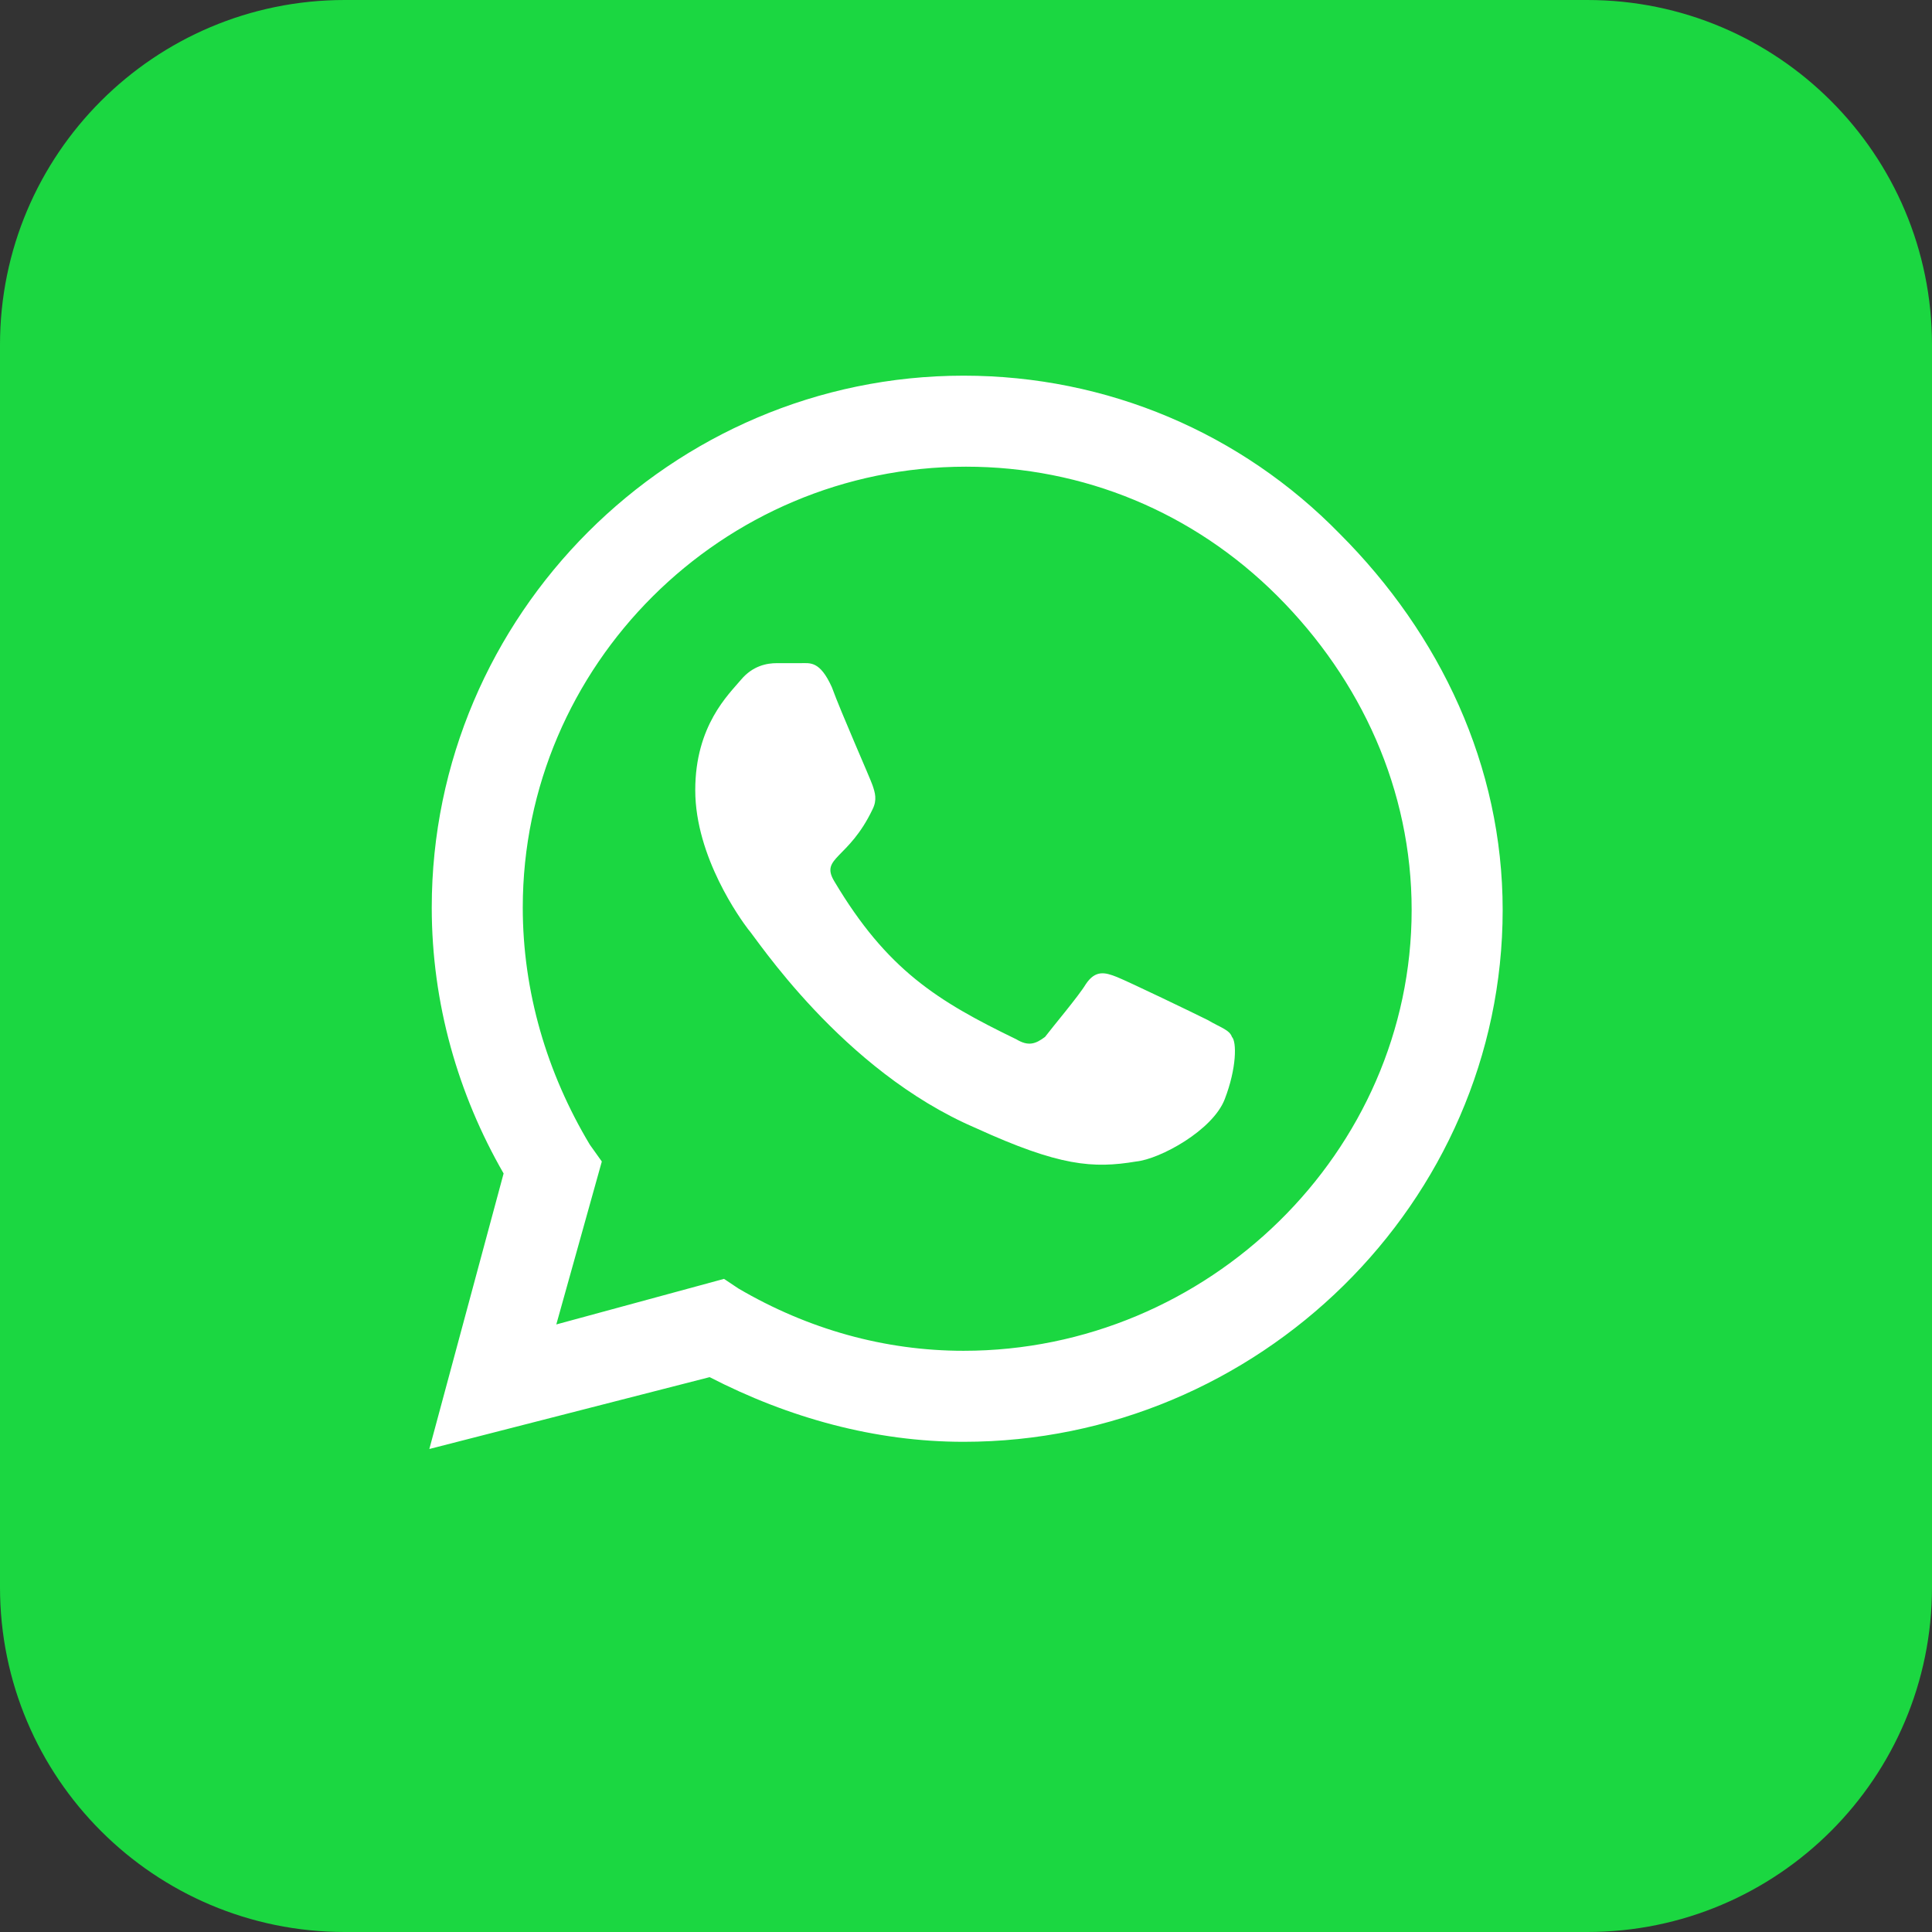
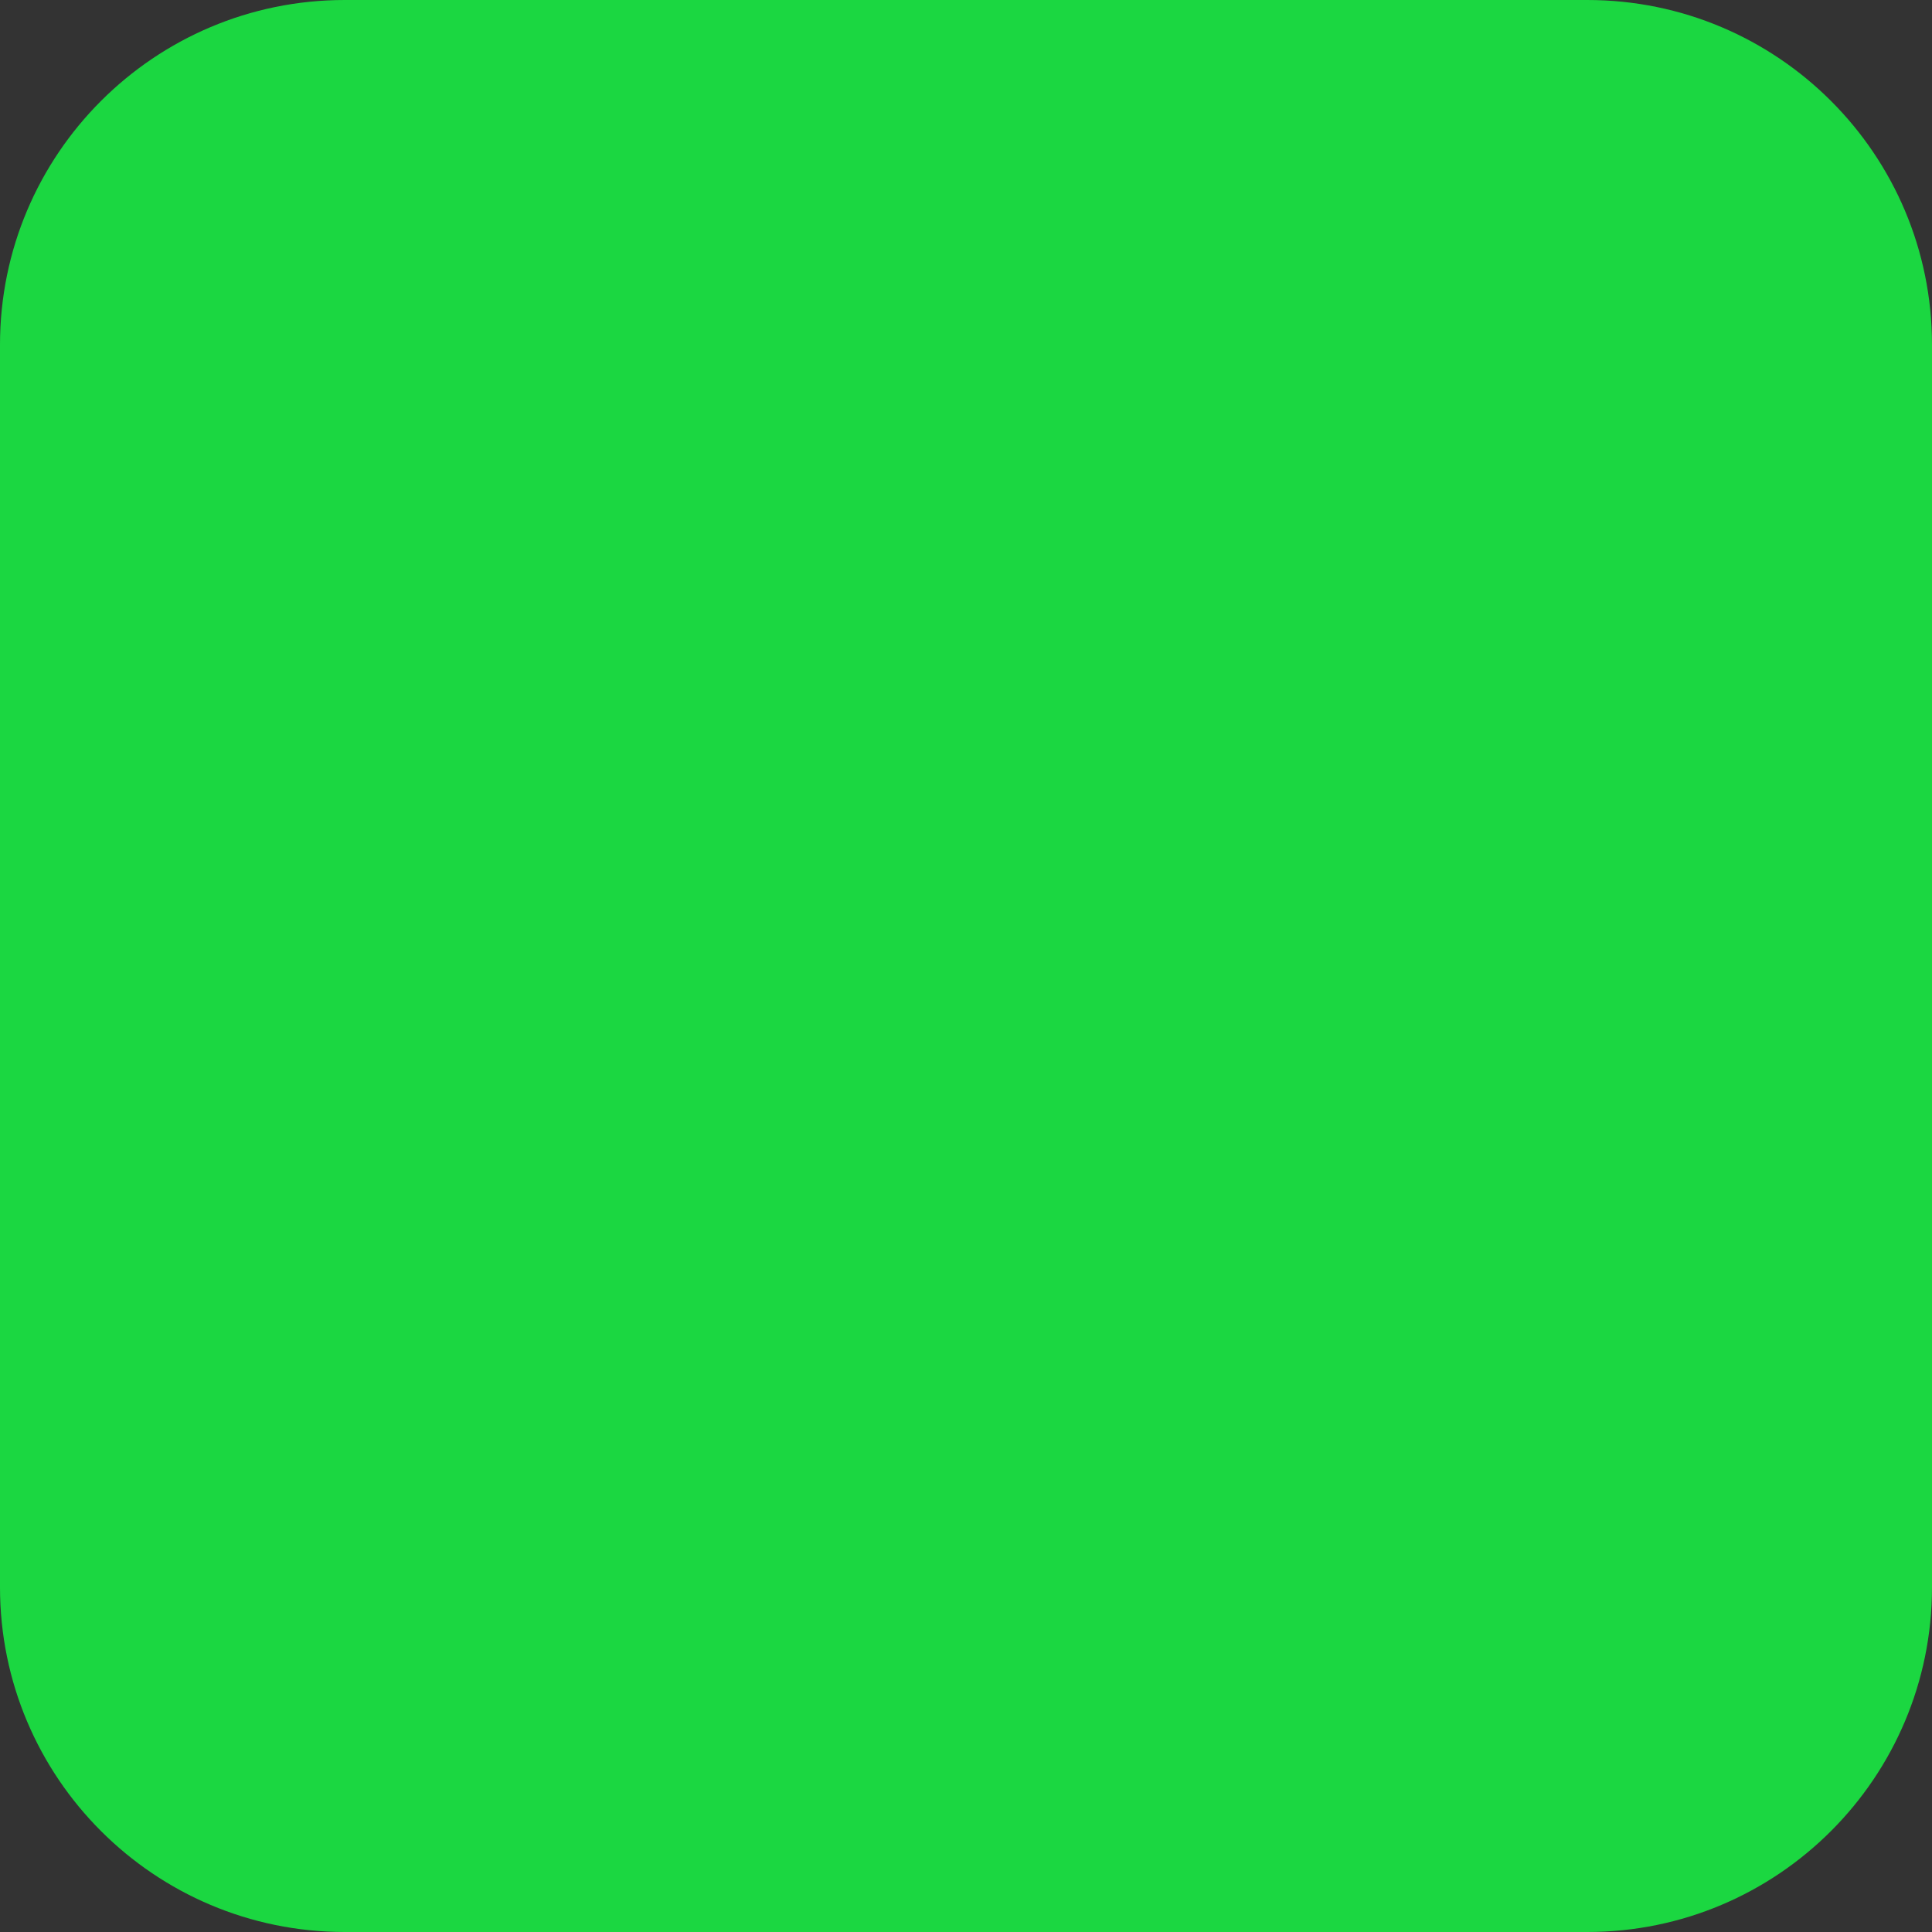
<svg xmlns="http://www.w3.org/2000/svg" width="36" height="36" viewBox="0 0 36 36" fill="none">
  <rect x="0" y="0" width="36" height="36" fill="#333333" stroke="none" />
  <path d="M29.576 0H6.424C2.876 0 0 2.876 0 6.424V29.576C0 33.124 2.876 36 6.424 36H29.576C33.124 36 36 33.124 36 29.576V6.424C36 2.876 33.124 0 29.576 0Z" fill="#1BD741" />
-   <path d="M24.964 9.946C23.134 8.071 20.634 7 17.955 7C12.509 7 8.045 11.464 8.045 16.911C8.045 18.696 8.536 20.393 9.384 21.866L8 27L13.223 25.661C14.696 26.42 16.304 26.866 17.955 26.866C23.446 26.866 28 22.402 28 16.955C28 14.277 26.839 11.821 24.964 9.946ZM17.955 25.17C16.482 25.17 15.054 24.768 13.759 24.009L13.491 23.83L10.366 24.679L11.214 21.643L10.991 21.33C10.188 19.991 9.741 18.473 9.741 16.911C9.741 12.402 13.446 8.696 18 8.696C20.188 8.696 22.241 9.545 23.804 11.107C25.366 12.67 26.304 14.723 26.304 16.955C26.304 21.464 22.509 25.17 17.955 25.17ZM22.509 19.009C22.241 18.875 21.036 18.295 20.812 18.205C20.589 18.116 20.411 18.071 20.232 18.339C20.098 18.562 19.607 19.143 19.473 19.321C19.295 19.455 19.161 19.5 18.938 19.366C17.464 18.652 16.527 18.071 15.545 16.42C15.277 15.973 15.812 16.018 16.259 15.08C16.348 14.902 16.304 14.768 16.259 14.634C16.214 14.5 15.679 13.295 15.5 12.804C15.277 12.312 15.098 12.357 14.92 12.357C14.786 12.357 14.607 12.357 14.473 12.357C14.295 12.357 14.027 12.402 13.804 12.67C13.58 12.938 12.955 13.518 12.955 14.723C12.955 15.973 13.804 17.134 13.938 17.312C14.071 17.446 15.679 19.946 18.179 21.018C19.741 21.732 20.366 21.777 21.17 21.643C21.616 21.598 22.598 21.062 22.821 20.482C23.045 19.902 23.045 19.411 22.955 19.321C22.911 19.188 22.732 19.143 22.509 19.009Z" fill="white" />
</svg>